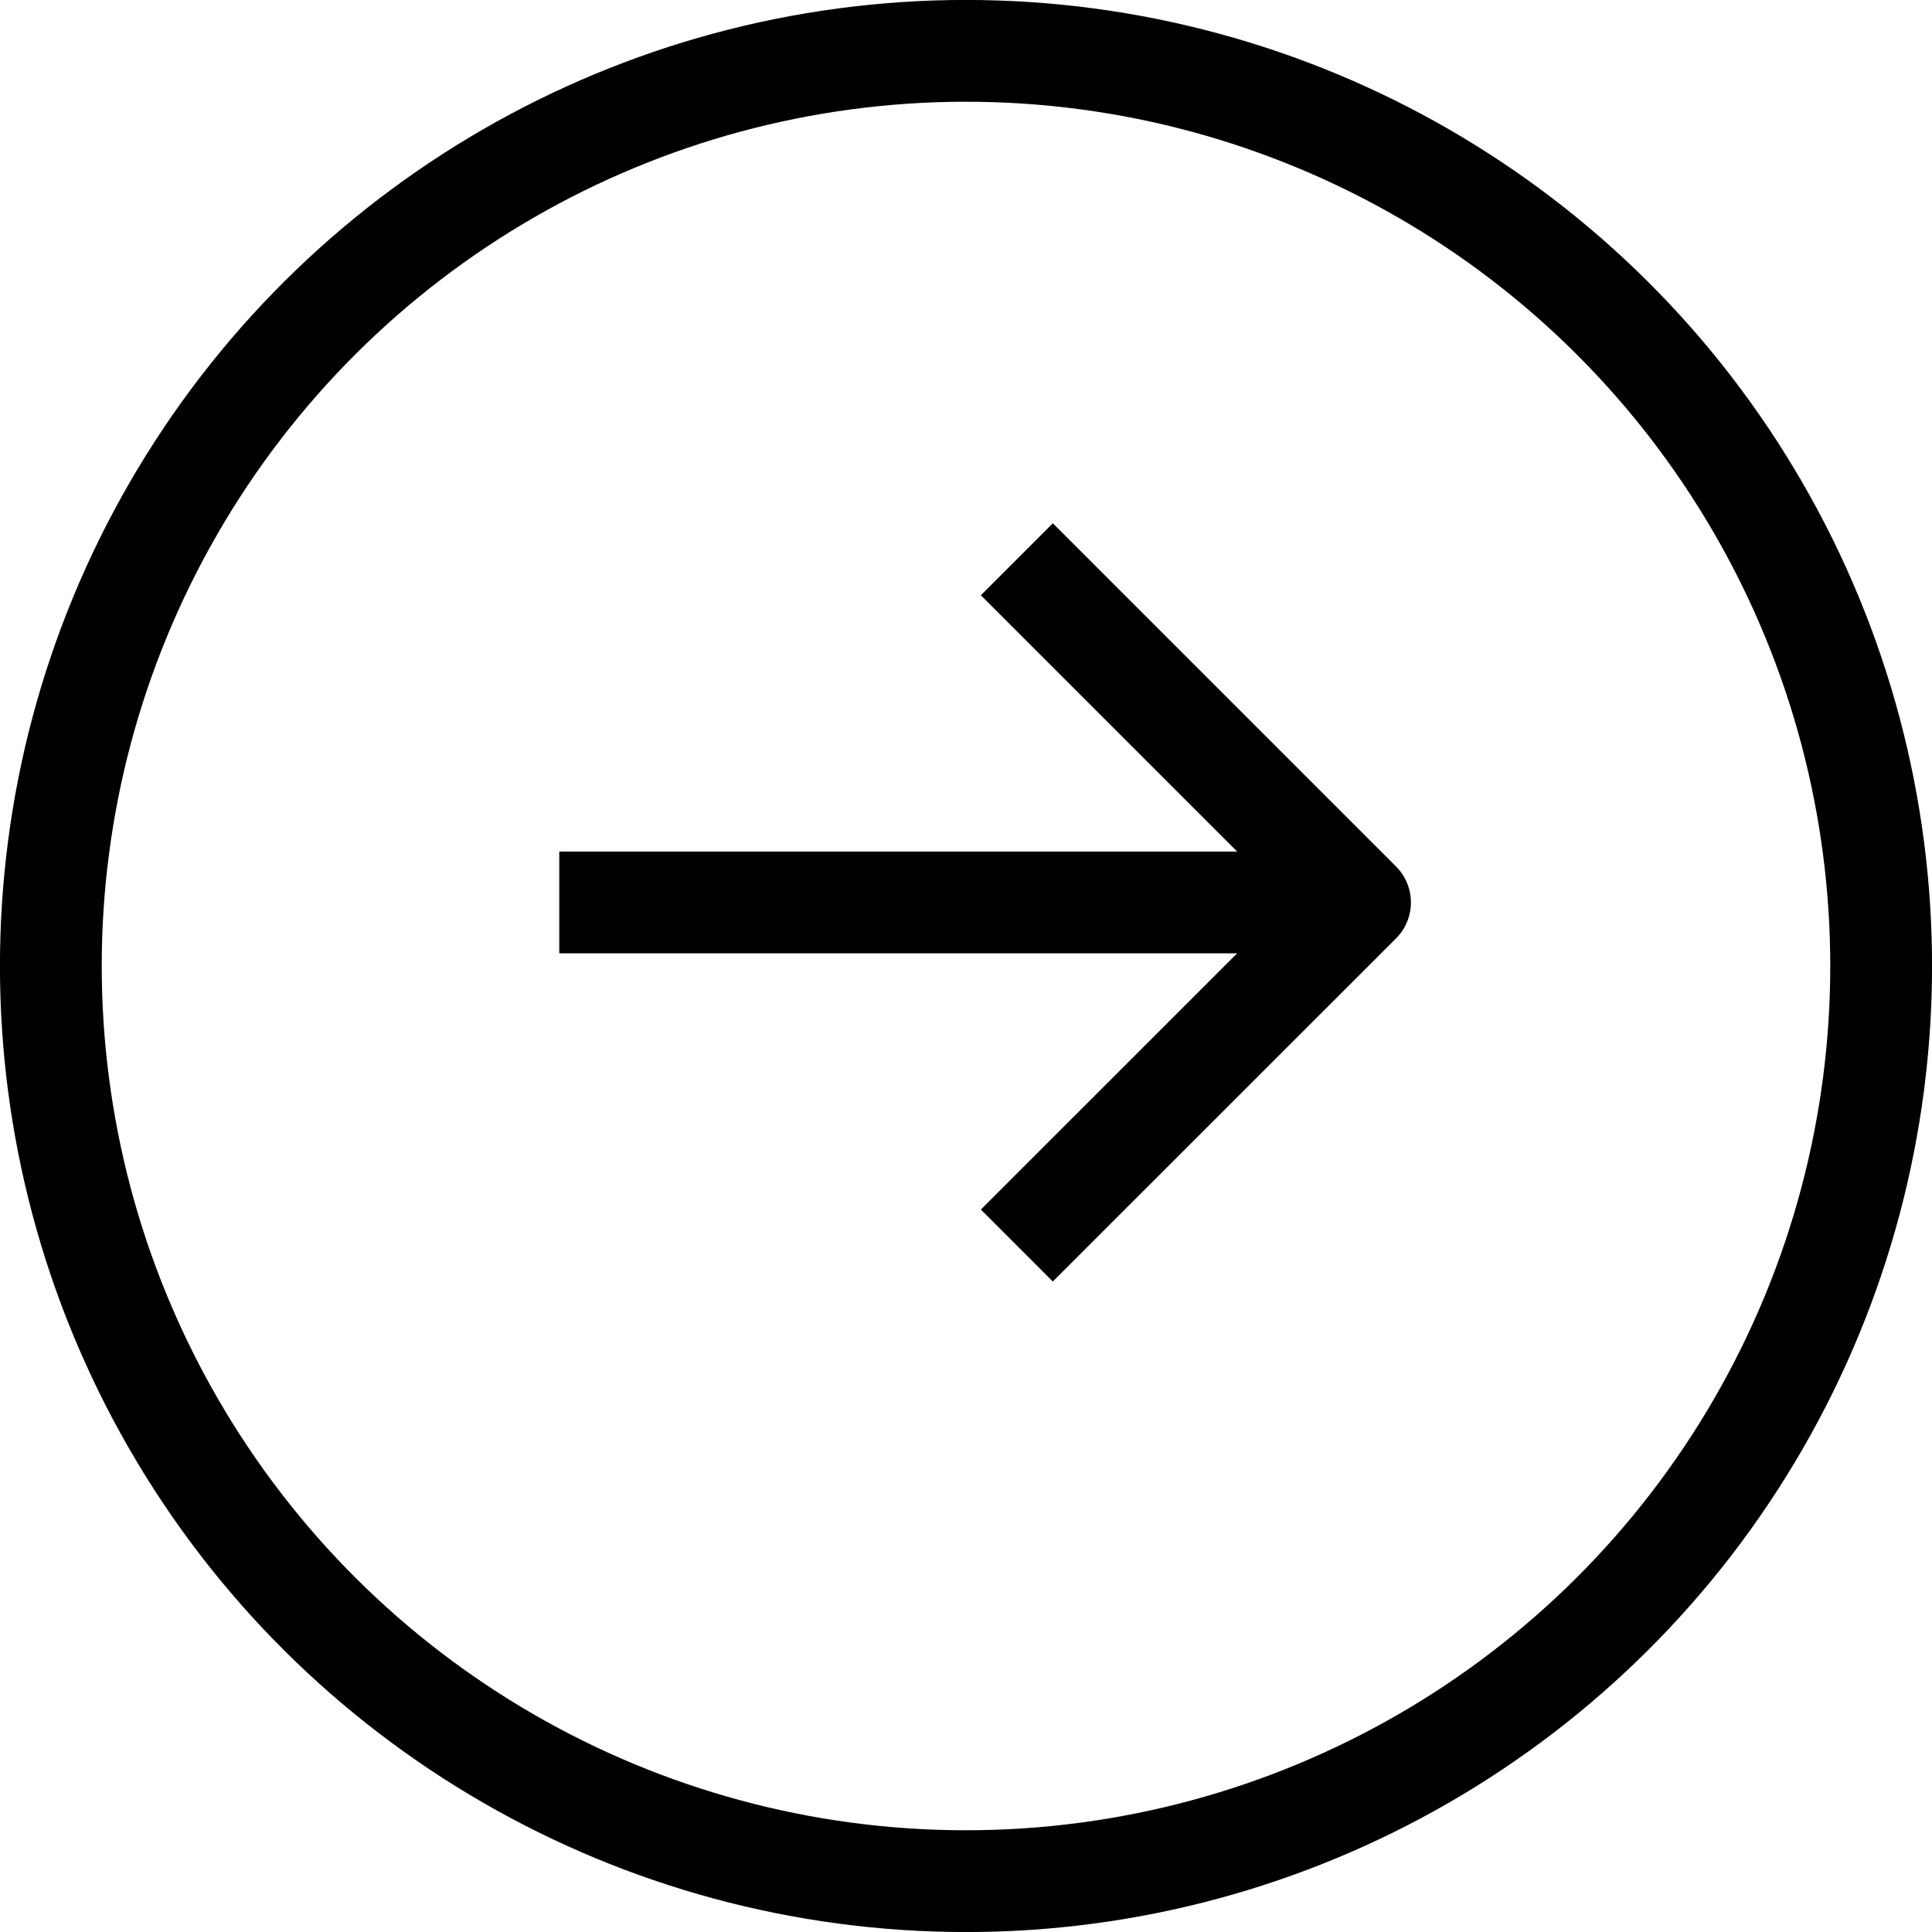
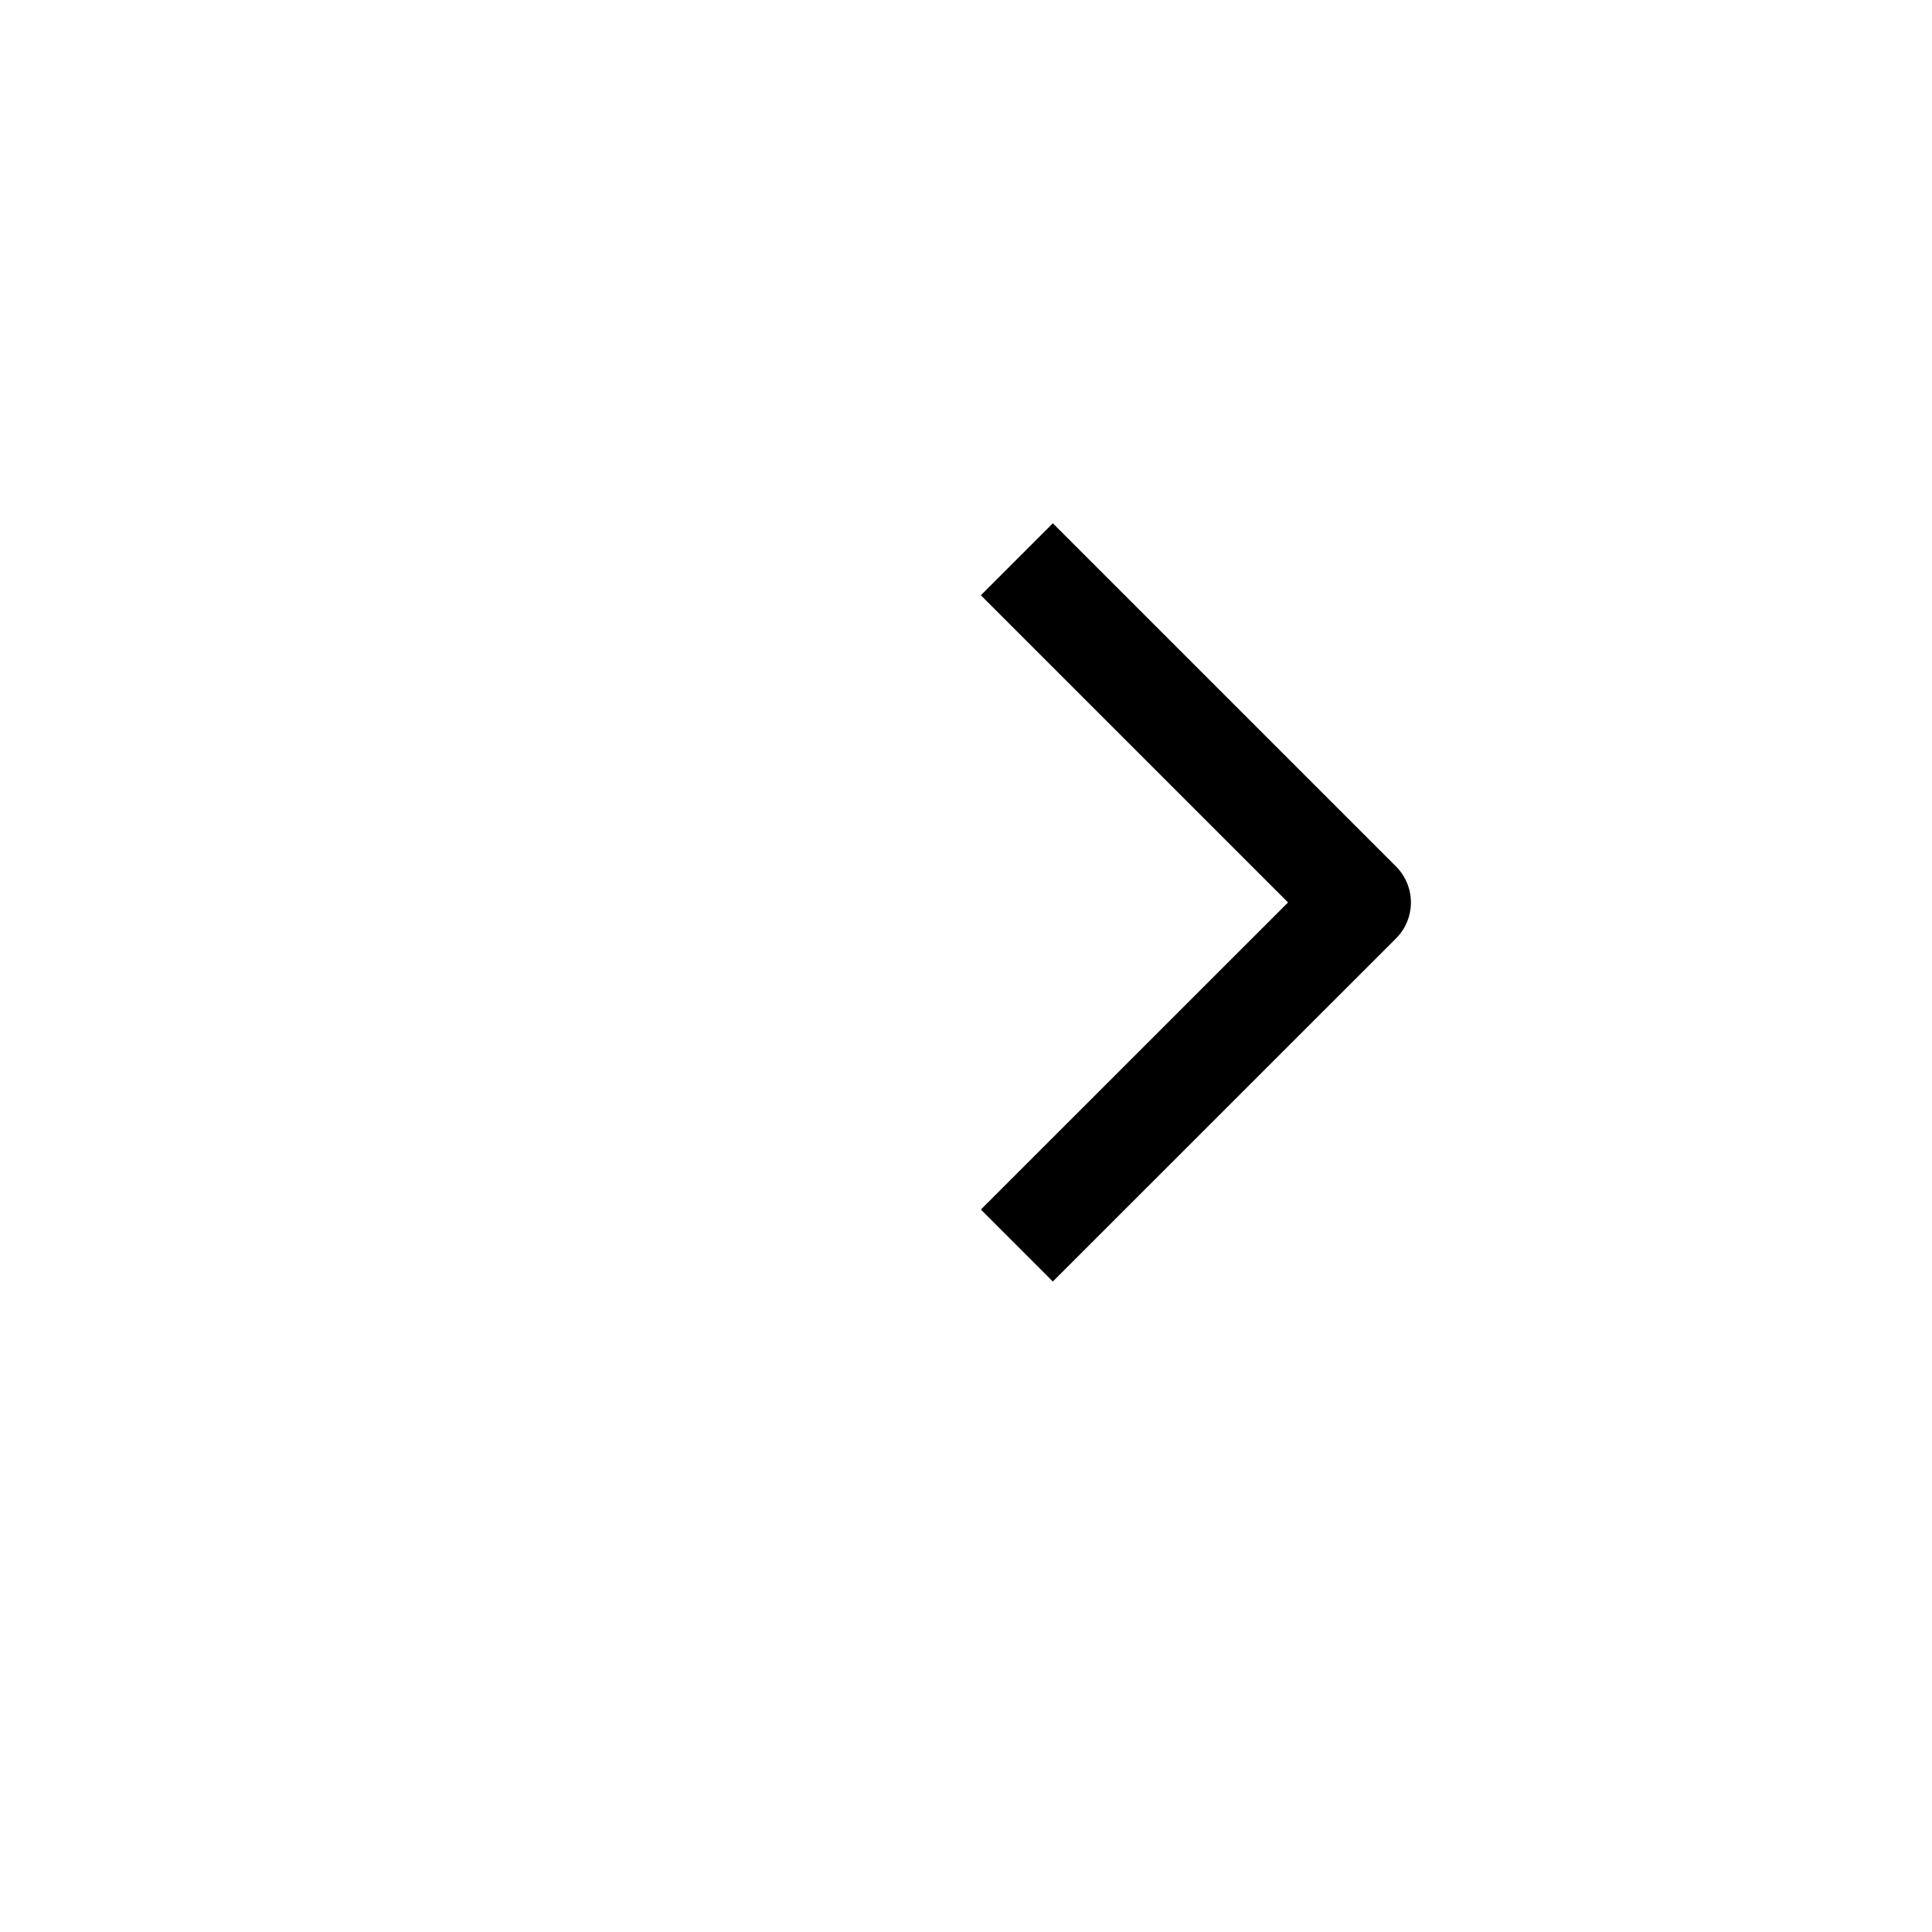
<svg xmlns="http://www.w3.org/2000/svg" width="19" height="19" viewBox="0 0 19 19" fill="none">
-   <path d="M12.812 8.875L5.5 8.875" stroke="black" stroke-width="1.001" stroke-linejoin="round" />
  <path d="M10 5.5C11.318 6.818 12.057 7.557 13.375 8.875L10 12.249" stroke="black" stroke-width="1.001" stroke-linejoin="round" />
-   <ellipse cx="9.5" cy="9.5" rx="9" ry="9" transform="rotate(-90 9.5 9.5)" stroke="black" stroke-width="1.001" stroke-linejoin="round" />
</svg>